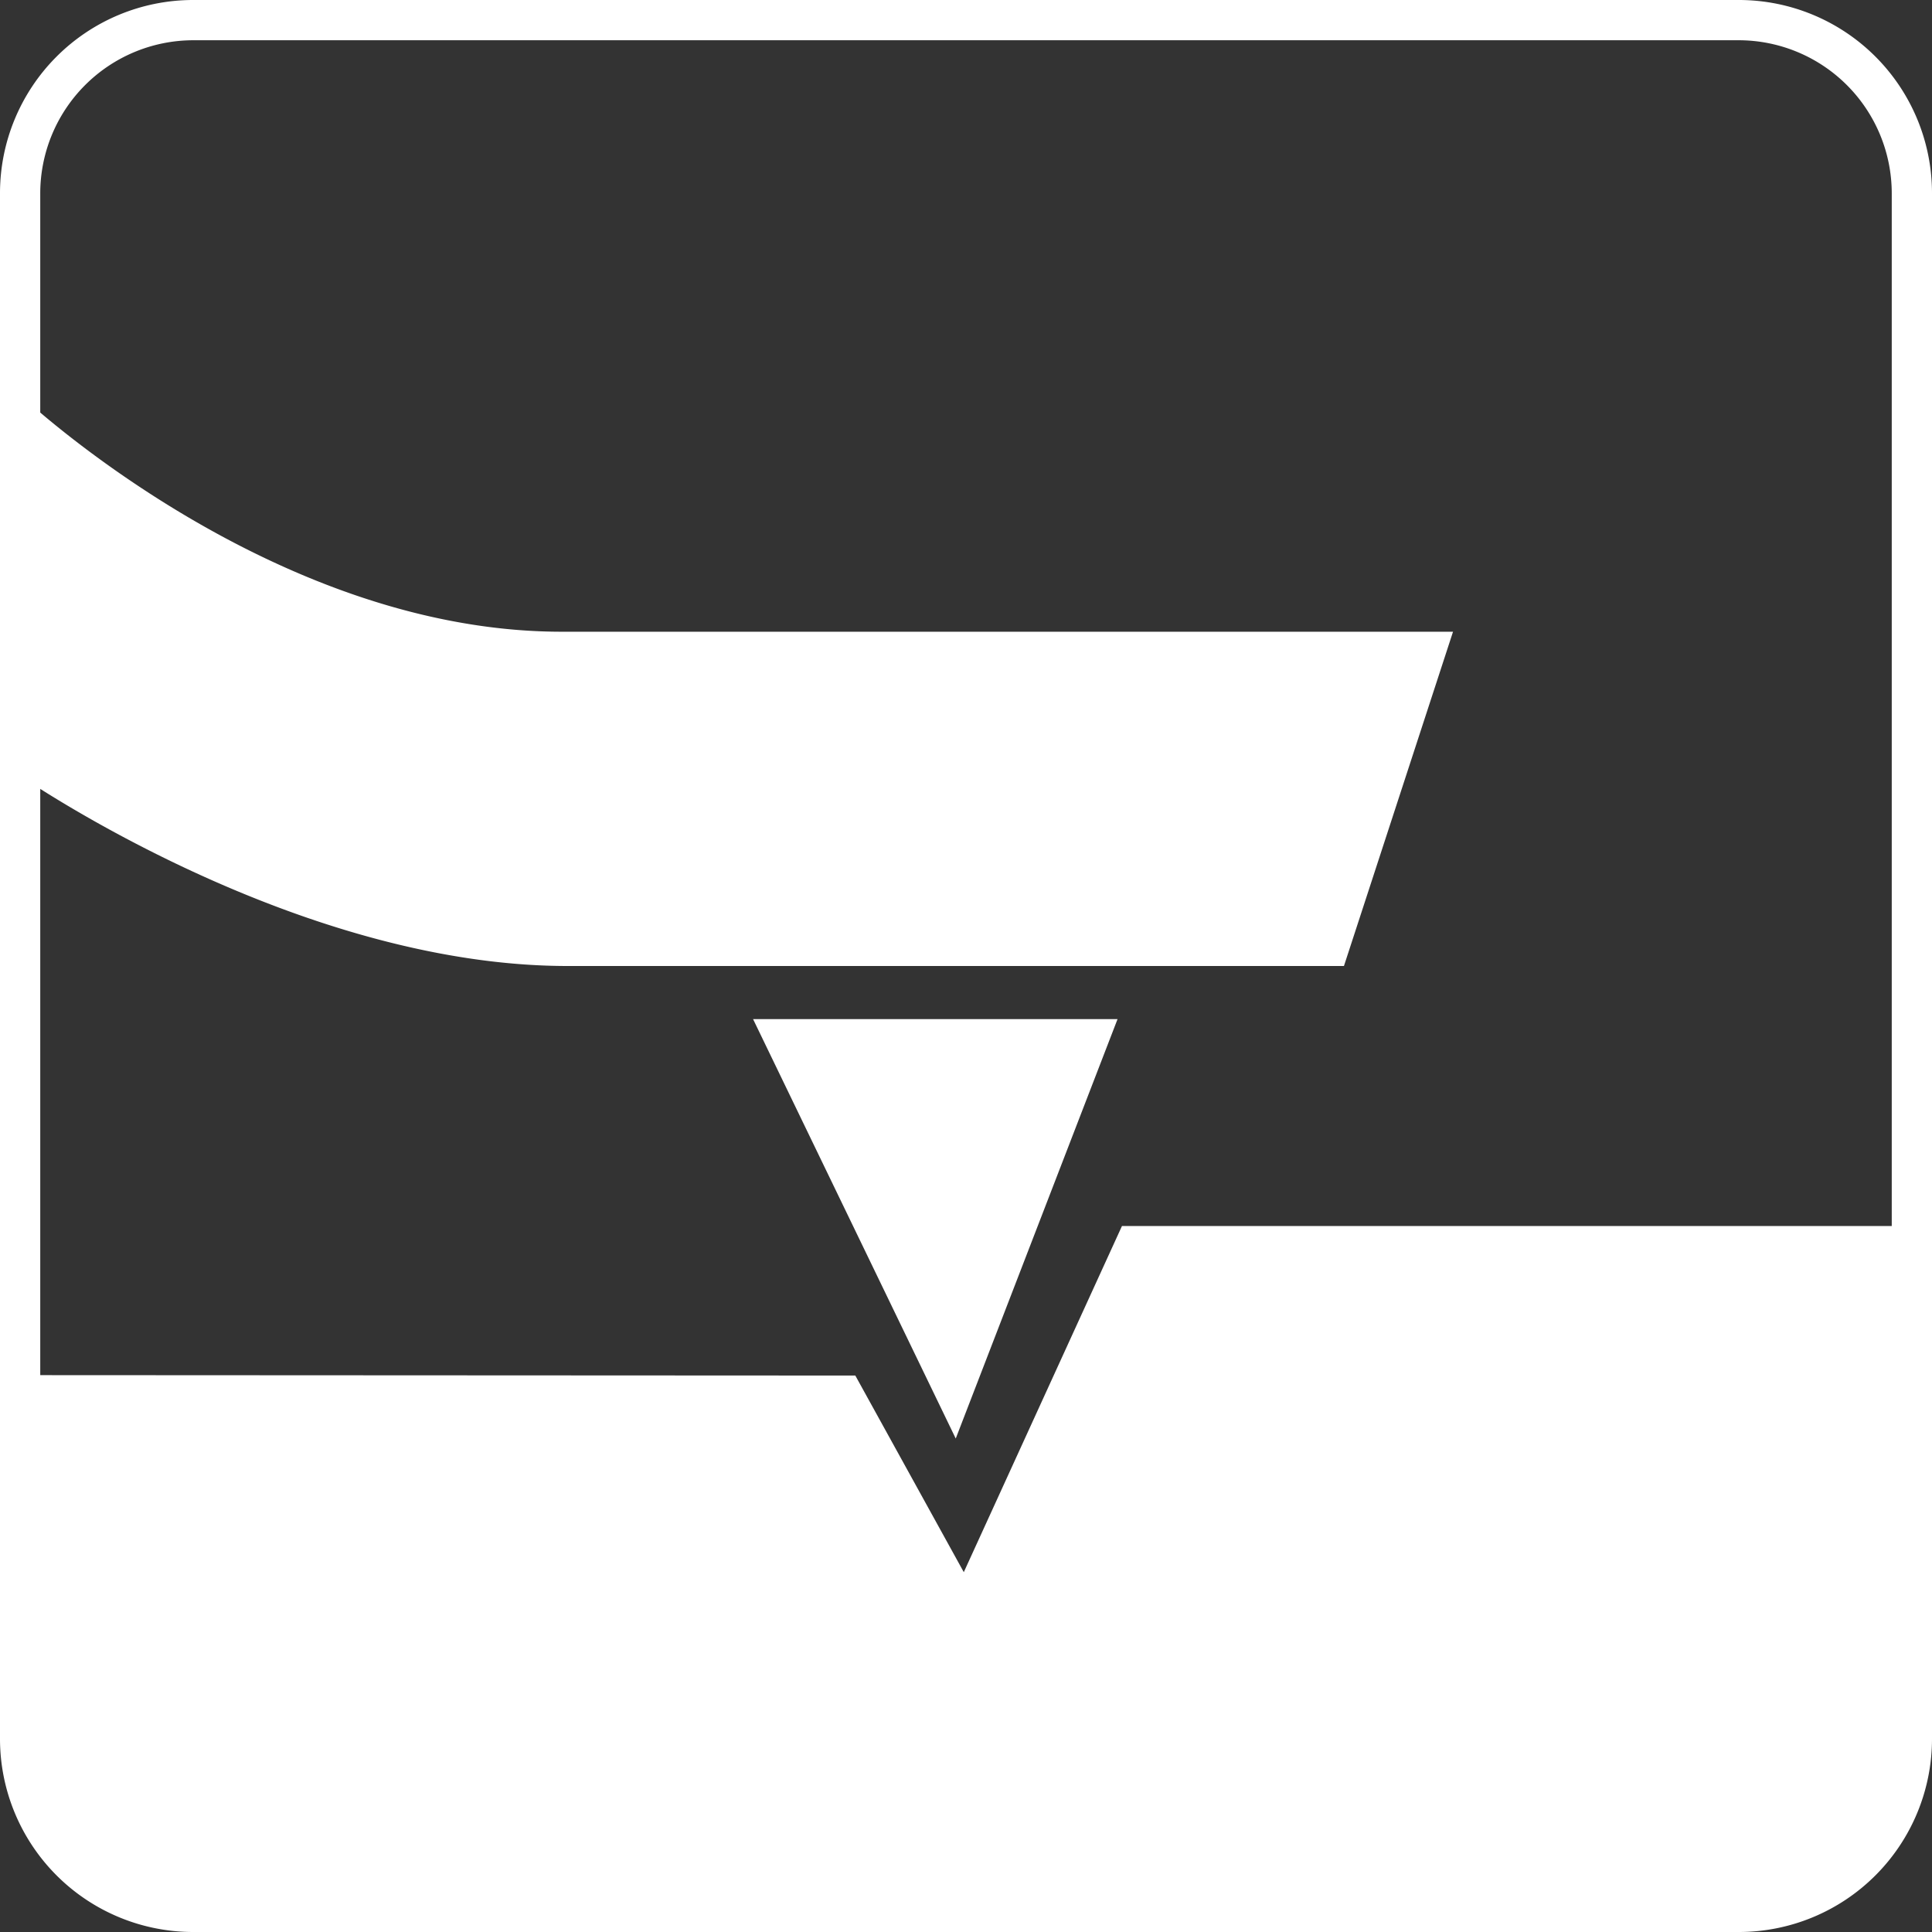
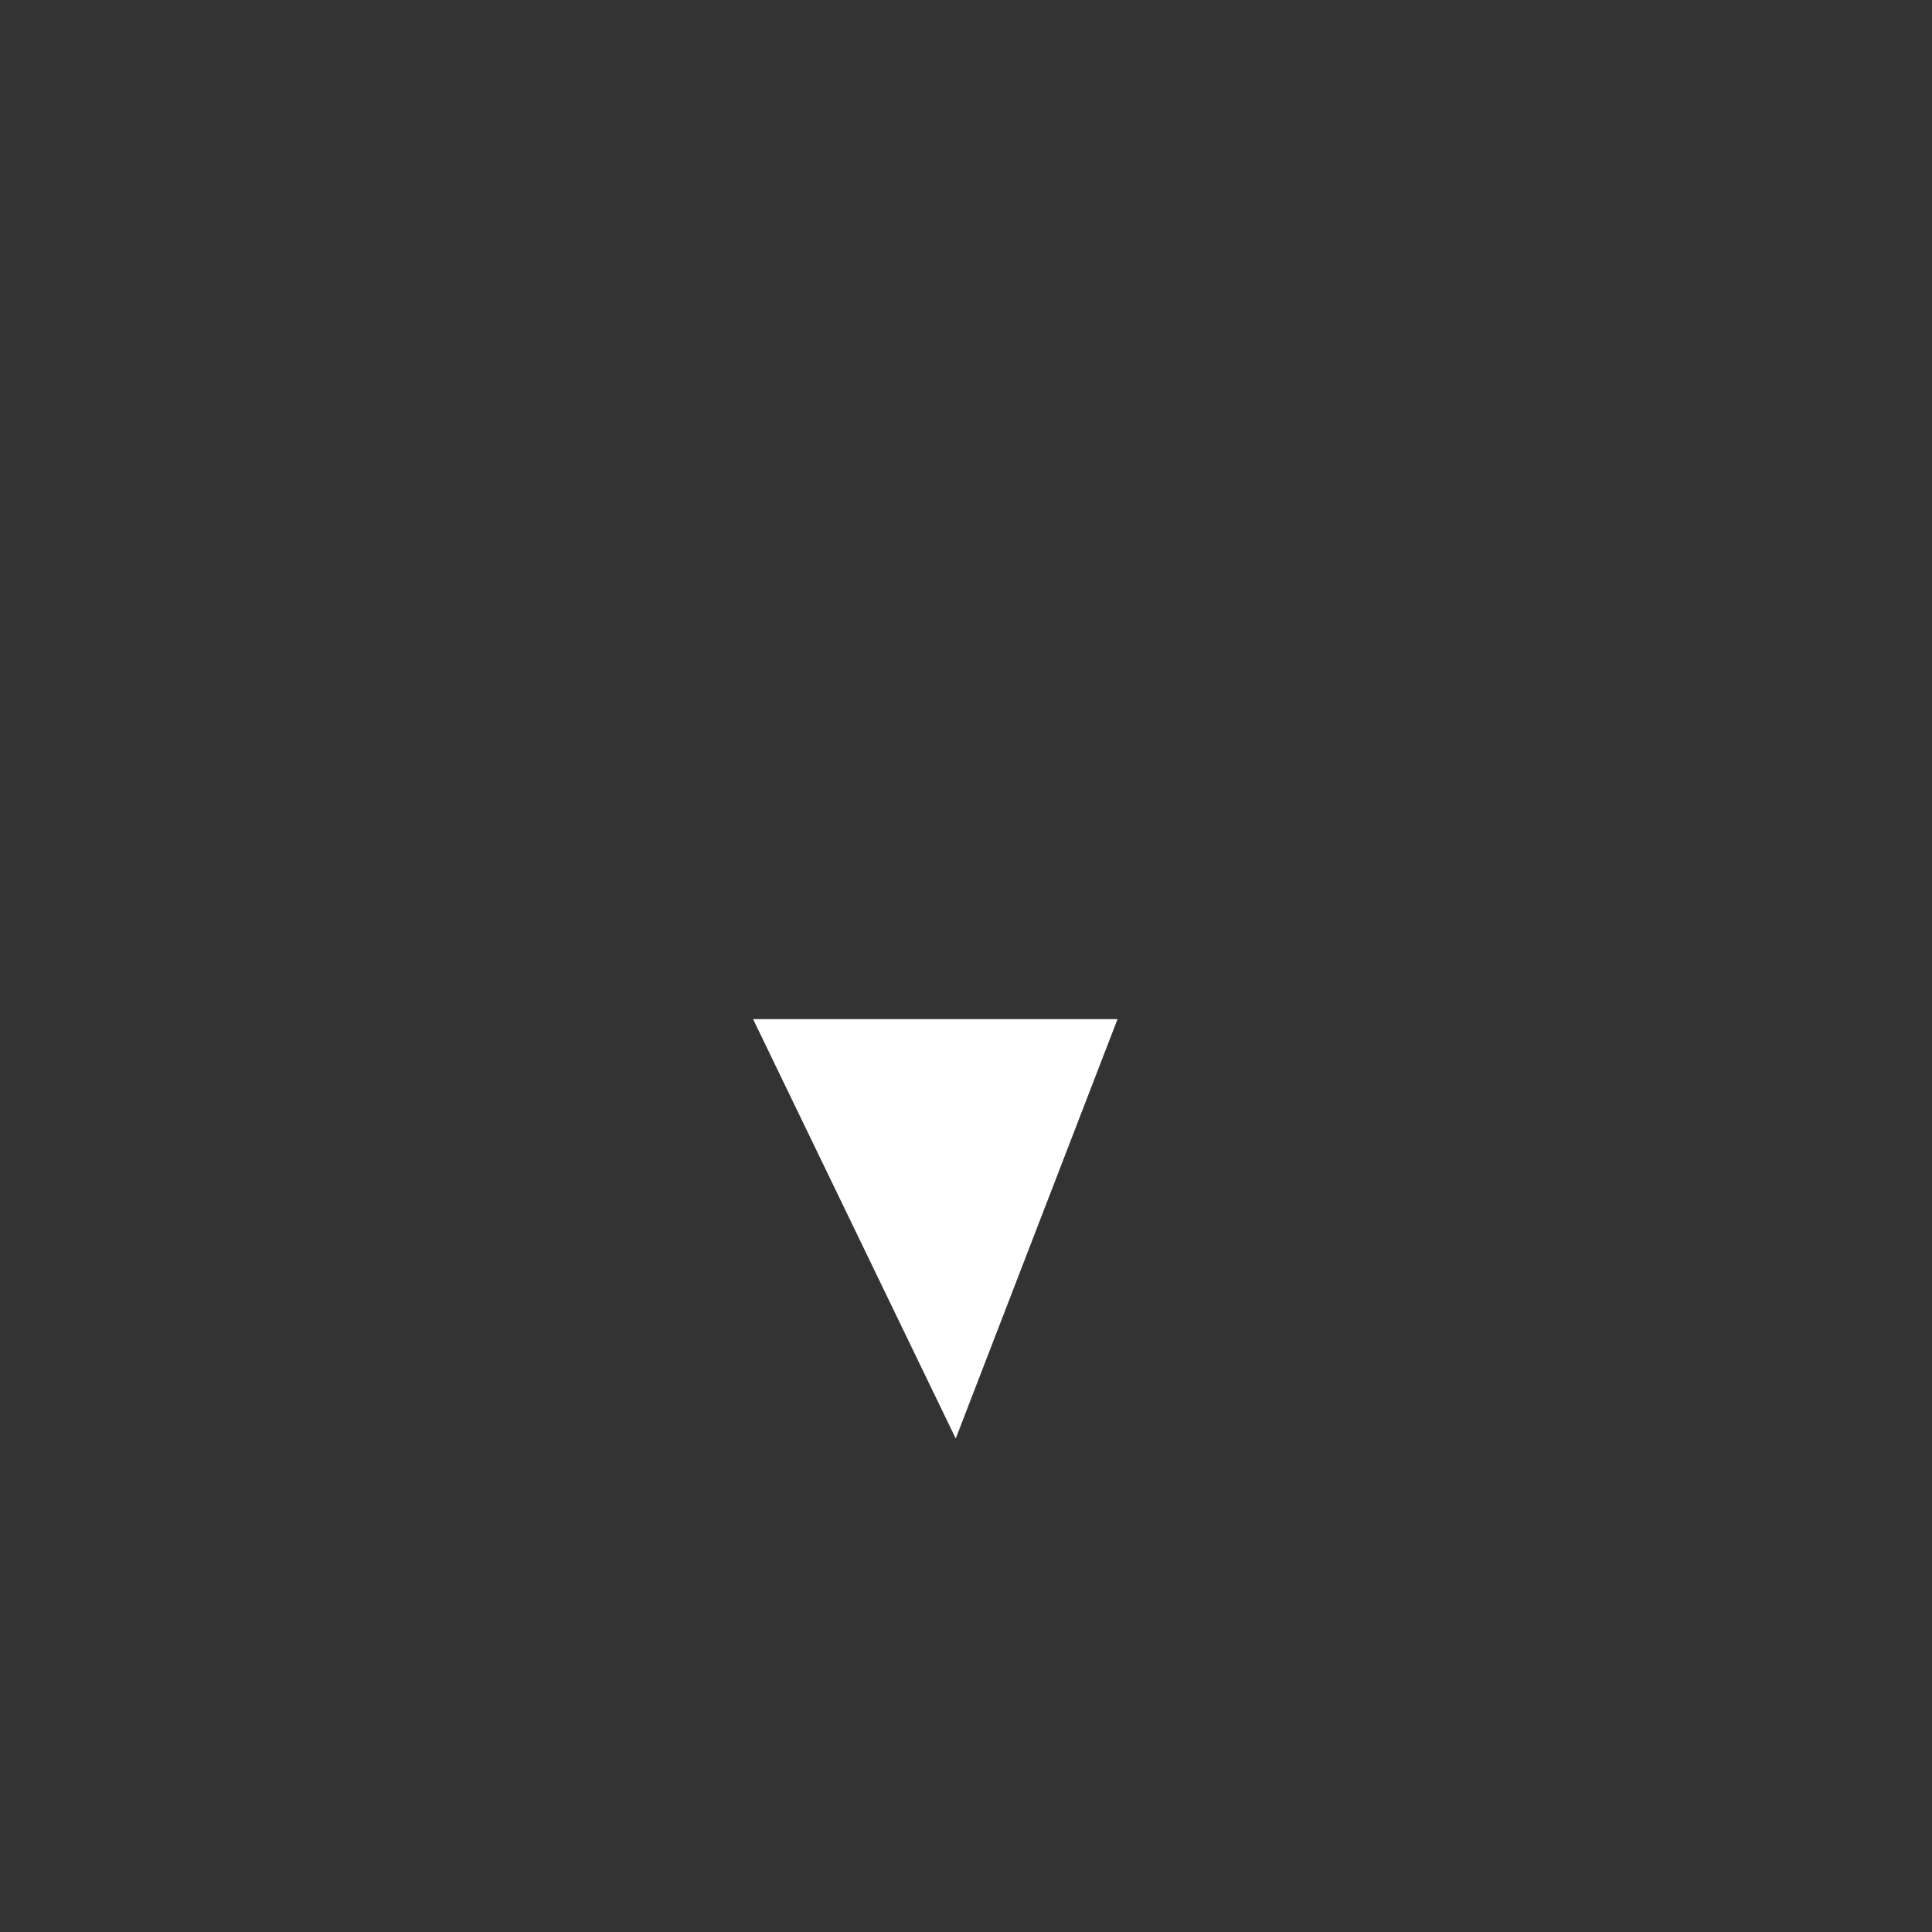
<svg xmlns="http://www.w3.org/2000/svg" viewBox="0 0 96 96">
  <rect x="0" y="0" width="96" height="96" fill="#333333" stroke="none" />
  <defs>
    <style>.cls-1{fill:#fff;}</style>
  </defs>
  <title>Asset 57</title>
  <g id="Layer_2" data-name="Layer 2">
    <g id="Layer_1-2" data-name="Layer 1">
-       <path class="cls-1" d="M86.4,0H9.6A9.6,9.6,0,0,0,0,9.6V86.4A9.6,9.6,0,0,0,9.6,96H86.4A9.6,9.6,0,0,0,96,86.4V9.6A9.6,9.6,0,0,0,86.4,0ZM9.6,2H86.4A7.61,7.61,0,0,1,94,9.6V60.92H55.75l-7.86,17.2L42.5,68.35,2,68.33V39.2C5.37,41.33,16.77,48,28.21,48H66.78L72.2,31.39H27.91C15.83,31.39,5.22,23.23,2,20.5V9.6A7.61,7.61,0,0,1,9.6,2Z" />
      <polygon class="cls-1" points="47.49 71.48 55.53 50.64 37.42 50.64 47.49 71.48" />
    </g>
  </g>
</svg>